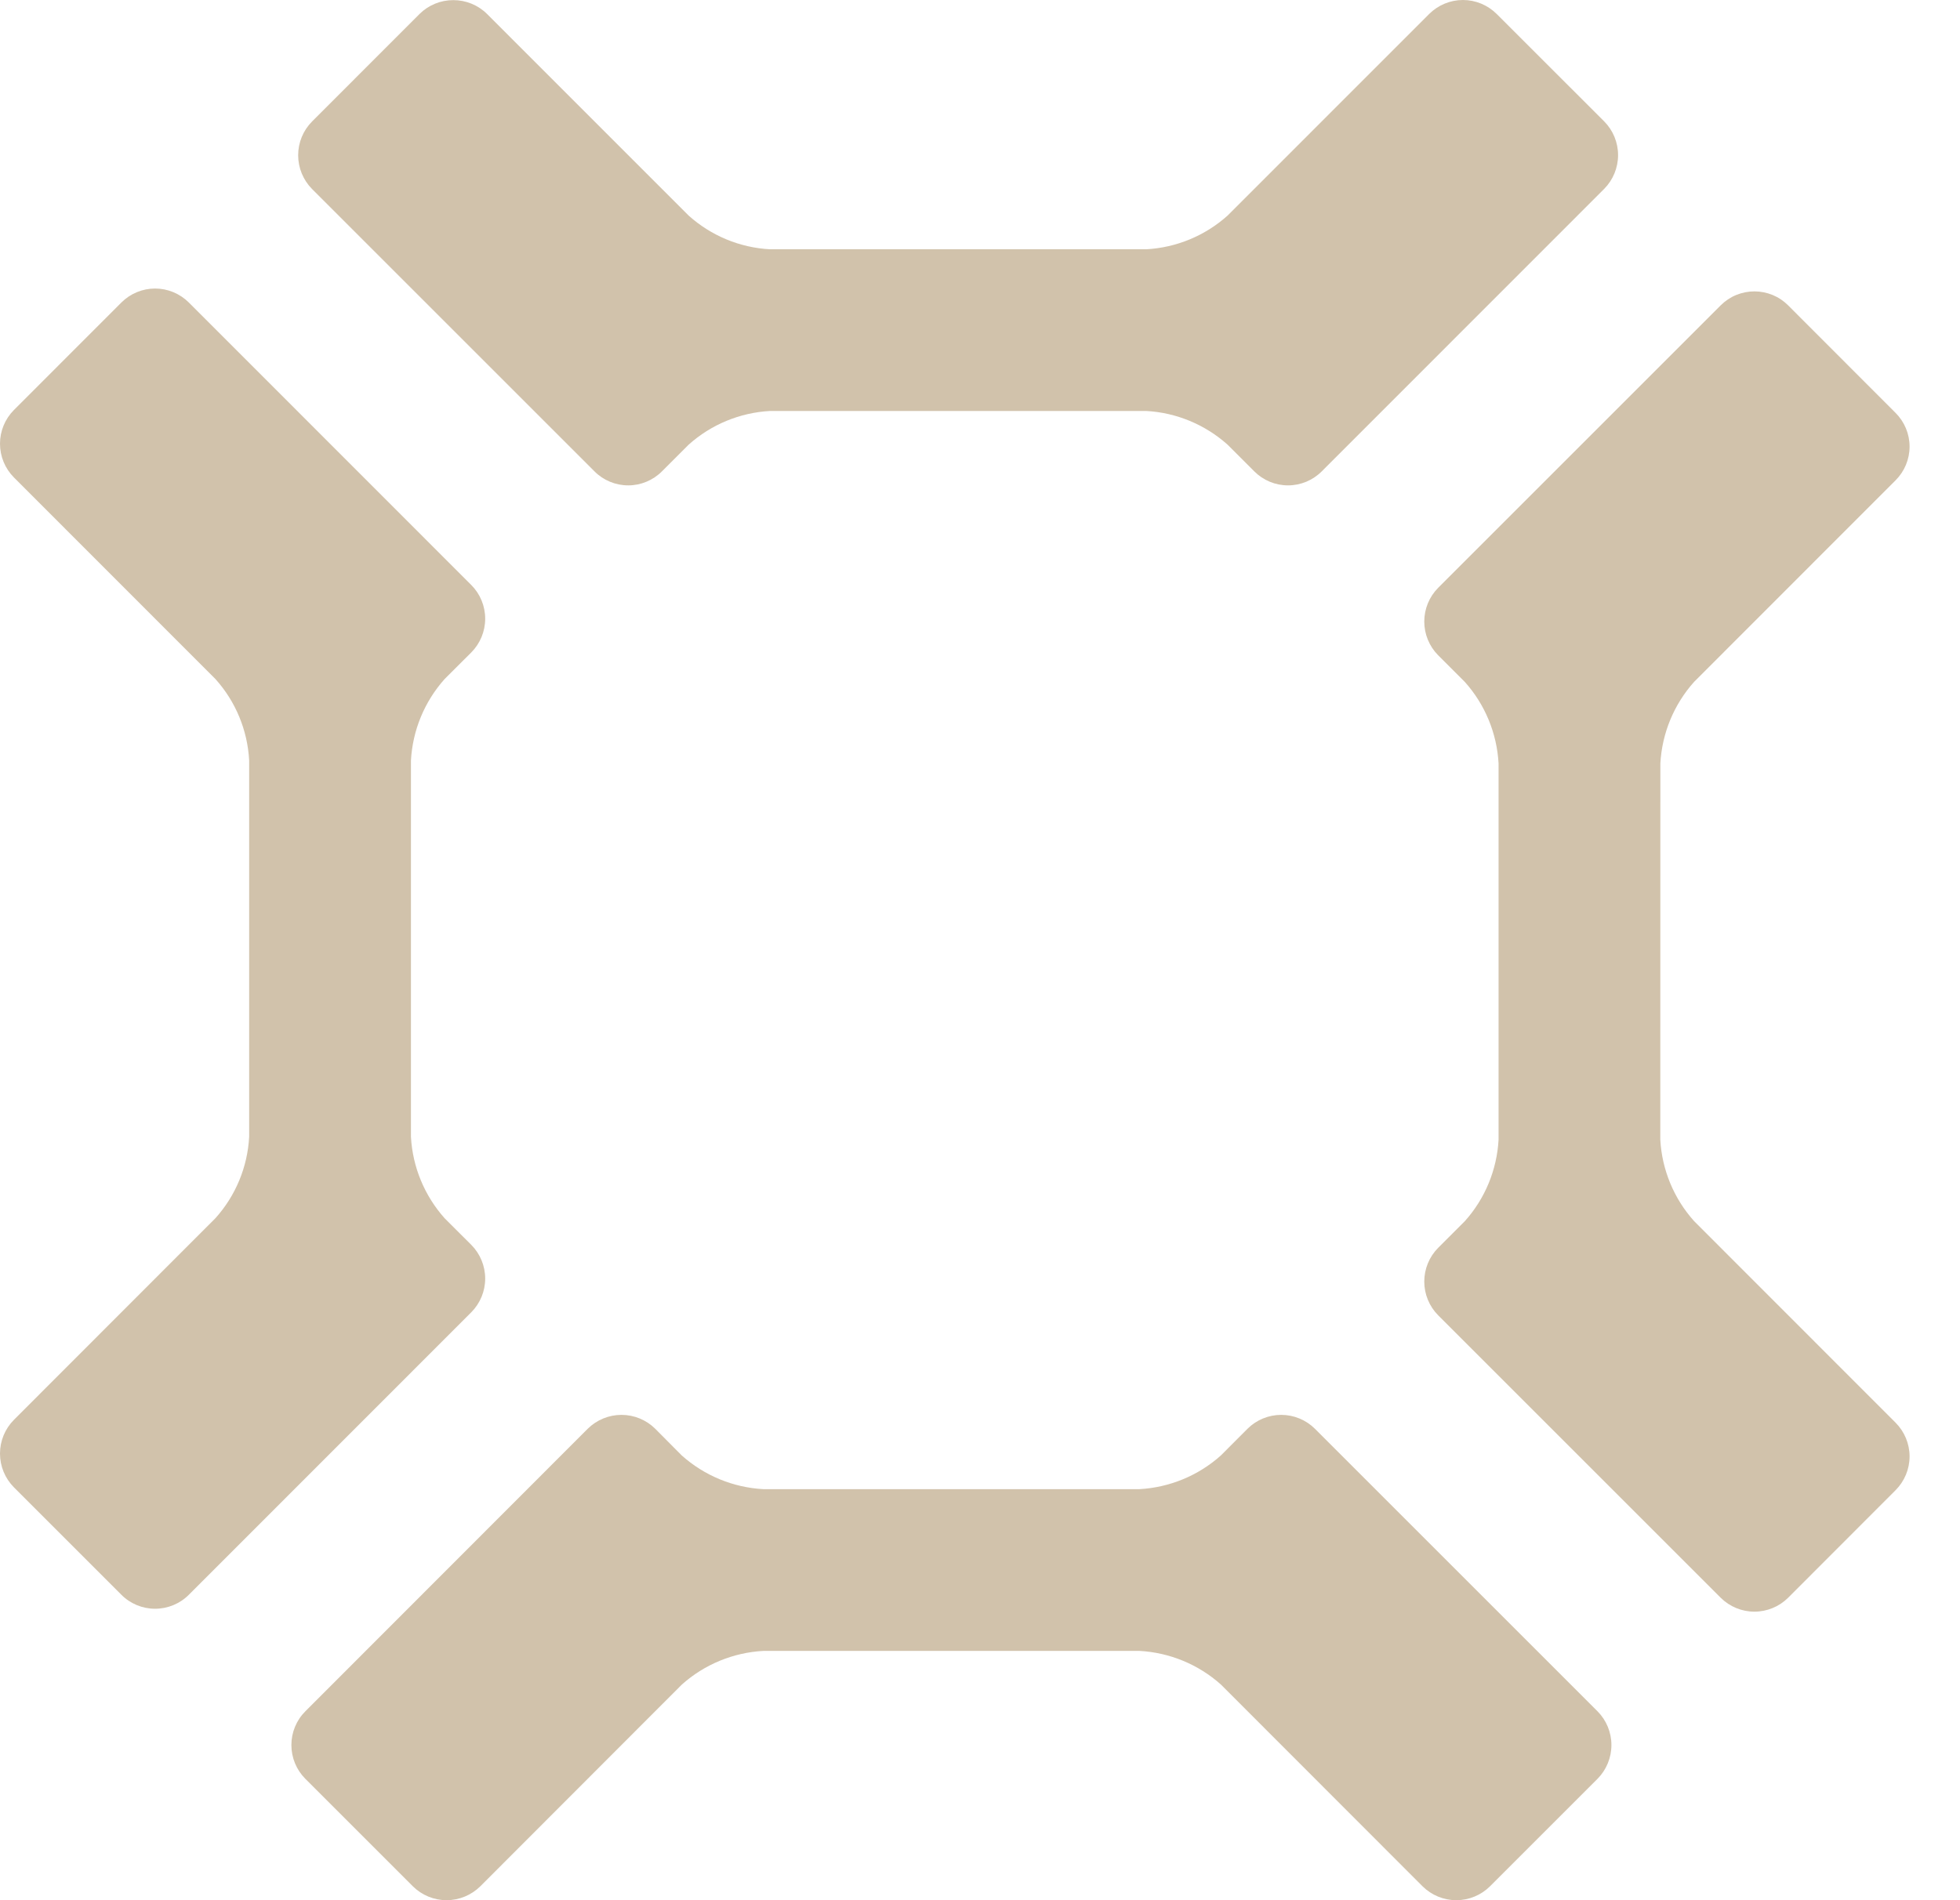
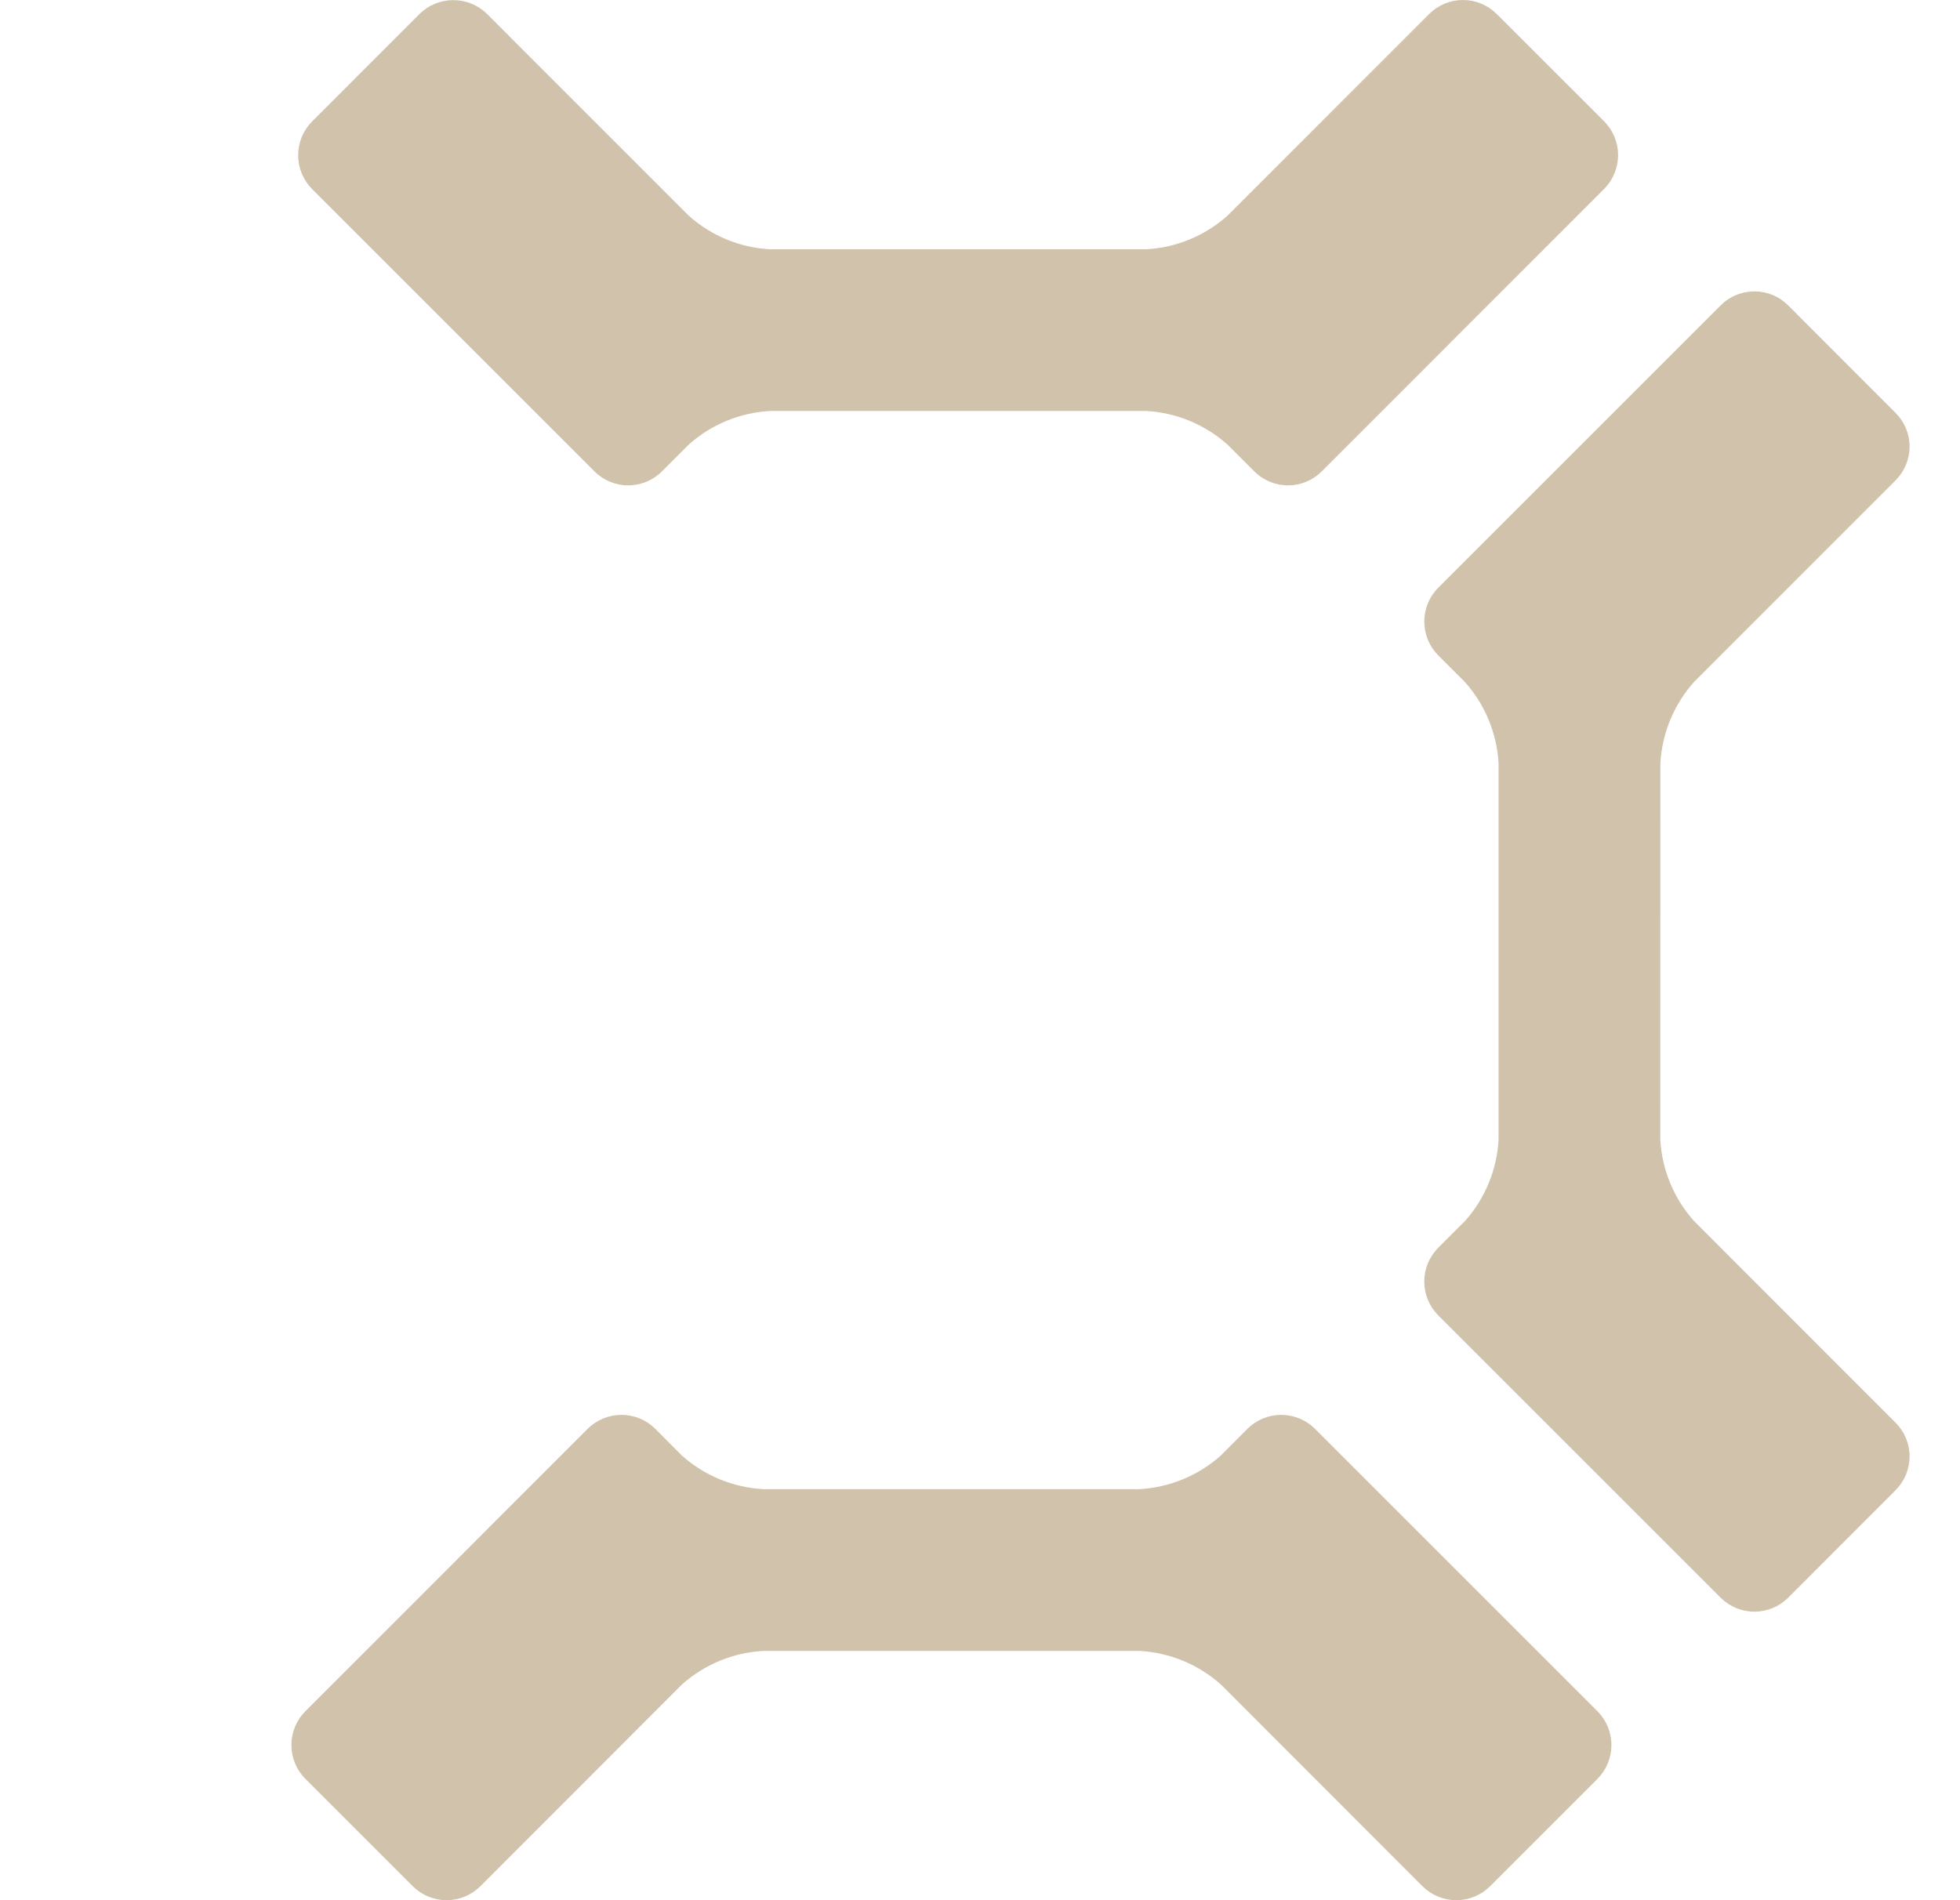
<svg xmlns="http://www.w3.org/2000/svg" preserveAspectRatio="none" width="100%" height="100%" overflow="visible" style="display: block;" viewBox="0 0 33 32" fill="none">
  <g id="Standard Collection 6">
-     <path id="Vector" d="M7.486 20.516C7.147 20.136 6.947 19.653 6.919 19.145V12.807C6.947 12.298 7.147 11.815 7.486 11.435L7.935 10.987C8.085 10.836 8.169 10.632 8.169 10.419C8.169 10.206 8.085 10.002 7.935 9.852L3.179 5.094C3.028 4.944 2.824 4.859 2.611 4.859C2.399 4.859 2.194 4.944 2.044 5.094L0.234 6.905C0.084 7.056 -7.40051e-05 7.26 -7.40051e-05 7.472C-7.40051e-05 7.685 0.084 7.889 0.234 8.04L3.627 11.435C3.968 11.814 4.168 12.298 4.195 12.807V19.144C4.168 19.652 3.968 20.136 3.627 20.515L0.234 23.911C0.084 24.062 -7.40051e-05 24.266 -7.40051e-05 24.479C-7.40051e-05 24.692 0.084 24.895 0.234 25.047L2.044 26.857C2.194 27.008 2.399 27.092 2.611 27.092C2.824 27.092 3.028 27.008 3.179 26.857L7.935 22.099C8.085 21.948 8.169 21.744 8.169 21.532C8.169 21.319 8.085 21.115 7.935 20.964L7.486 20.516Z" fill="#D1C2AB" />
    <path id="Vector_2" d="M20.555 24.511C20.176 24.85 19.692 25.05 19.184 25.078H12.851C12.342 25.05 11.859 24.85 11.479 24.511L11.032 24.061C10.881 23.911 10.676 23.827 10.464 23.827C10.251 23.827 10.047 23.911 9.895 24.061L5.141 28.819C4.99 28.97 4.906 29.174 4.906 29.387C4.906 29.6 4.99 29.805 5.141 29.956L6.951 31.766C7.102 31.916 7.306 32 7.519 32C7.731 32 7.935 31.916 8.087 31.766L11.48 28.369C11.859 28.03 12.343 27.83 12.851 27.802H19.186C19.694 27.83 20.178 28.03 20.557 28.369L23.951 31.766C24.102 31.916 24.306 32 24.519 32C24.732 32 24.936 31.916 25.087 31.766L26.897 29.956C27.047 29.805 27.131 29.6 27.131 29.387C27.131 29.174 27.047 28.97 26.897 28.819L22.139 24.061C21.988 23.911 21.784 23.827 21.571 23.827C21.359 23.827 21.155 23.911 21.004 24.061L20.555 24.511Z" fill="#D1C2AB" />
    <path id="Vector_3" d="M24.663 11.484C25.003 11.864 25.203 12.348 25.231 12.857V19.193C25.203 19.701 25.003 20.186 24.663 20.565L24.214 21.014C24.064 21.165 23.98 21.369 23.98 21.582C23.98 21.795 24.064 21.999 24.214 22.15L28.971 26.907C29.122 27.057 29.326 27.141 29.538 27.141C29.751 27.141 29.955 27.057 30.106 26.907L31.916 25.095C32.066 24.944 32.151 24.74 32.151 24.527C32.151 24.314 32.066 24.11 31.916 23.959L28.523 20.564C28.183 20.185 27.982 19.701 27.954 19.192L27.955 12.857C27.983 12.348 28.183 11.863 28.523 11.483L31.916 8.088C32.066 7.938 32.151 7.734 32.151 7.521C32.151 7.308 32.066 7.104 31.916 6.954L30.106 5.142C30.032 5.068 29.943 5.008 29.846 4.968C29.748 4.928 29.644 4.907 29.538 4.907C29.433 4.907 29.329 4.928 29.231 4.968C29.134 5.008 29.045 5.068 28.971 5.142L24.214 9.899C24.064 10.05 23.98 10.254 23.98 10.467C23.98 10.68 24.064 10.884 24.214 11.035L24.663 11.484Z" fill="#D1C2AB" />
    <path id="Vector_4" d="M11.594 7.489C11.973 7.149 12.456 6.949 12.964 6.921H19.299C19.807 6.949 20.29 7.15 20.669 7.489L21.119 7.939C21.193 8.013 21.281 8.072 21.379 8.113C21.476 8.153 21.58 8.174 21.686 8.174C21.791 8.174 21.895 8.153 21.993 8.113C22.09 8.072 22.179 8.013 22.253 7.939L27.009 3.181C27.159 3.03 27.243 2.825 27.243 2.612C27.243 2.399 27.159 2.195 27.009 2.044L25.199 0.235C25.048 0.085 24.844 0 24.631 0C24.418 0 24.214 0.085 24.063 0.235L20.669 3.63C20.29 3.97 19.807 4.17 19.299 4.198H12.964C12.456 4.171 11.973 3.97 11.594 3.63L8.2 0.235C8.049 0.085 7.845 0.002 7.632 0.002C7.419 0.002 7.215 0.085 7.064 0.235L5.254 2.046C5.104 2.197 5.02 2.401 5.02 2.614C5.02 2.827 5.104 3.031 5.254 3.183L10.009 7.938C10.159 8.089 10.364 8.174 10.577 8.174C10.79 8.174 10.994 8.089 11.145 7.938L11.594 7.489Z" fill="#D1C2AB" />
  </g>
</svg>